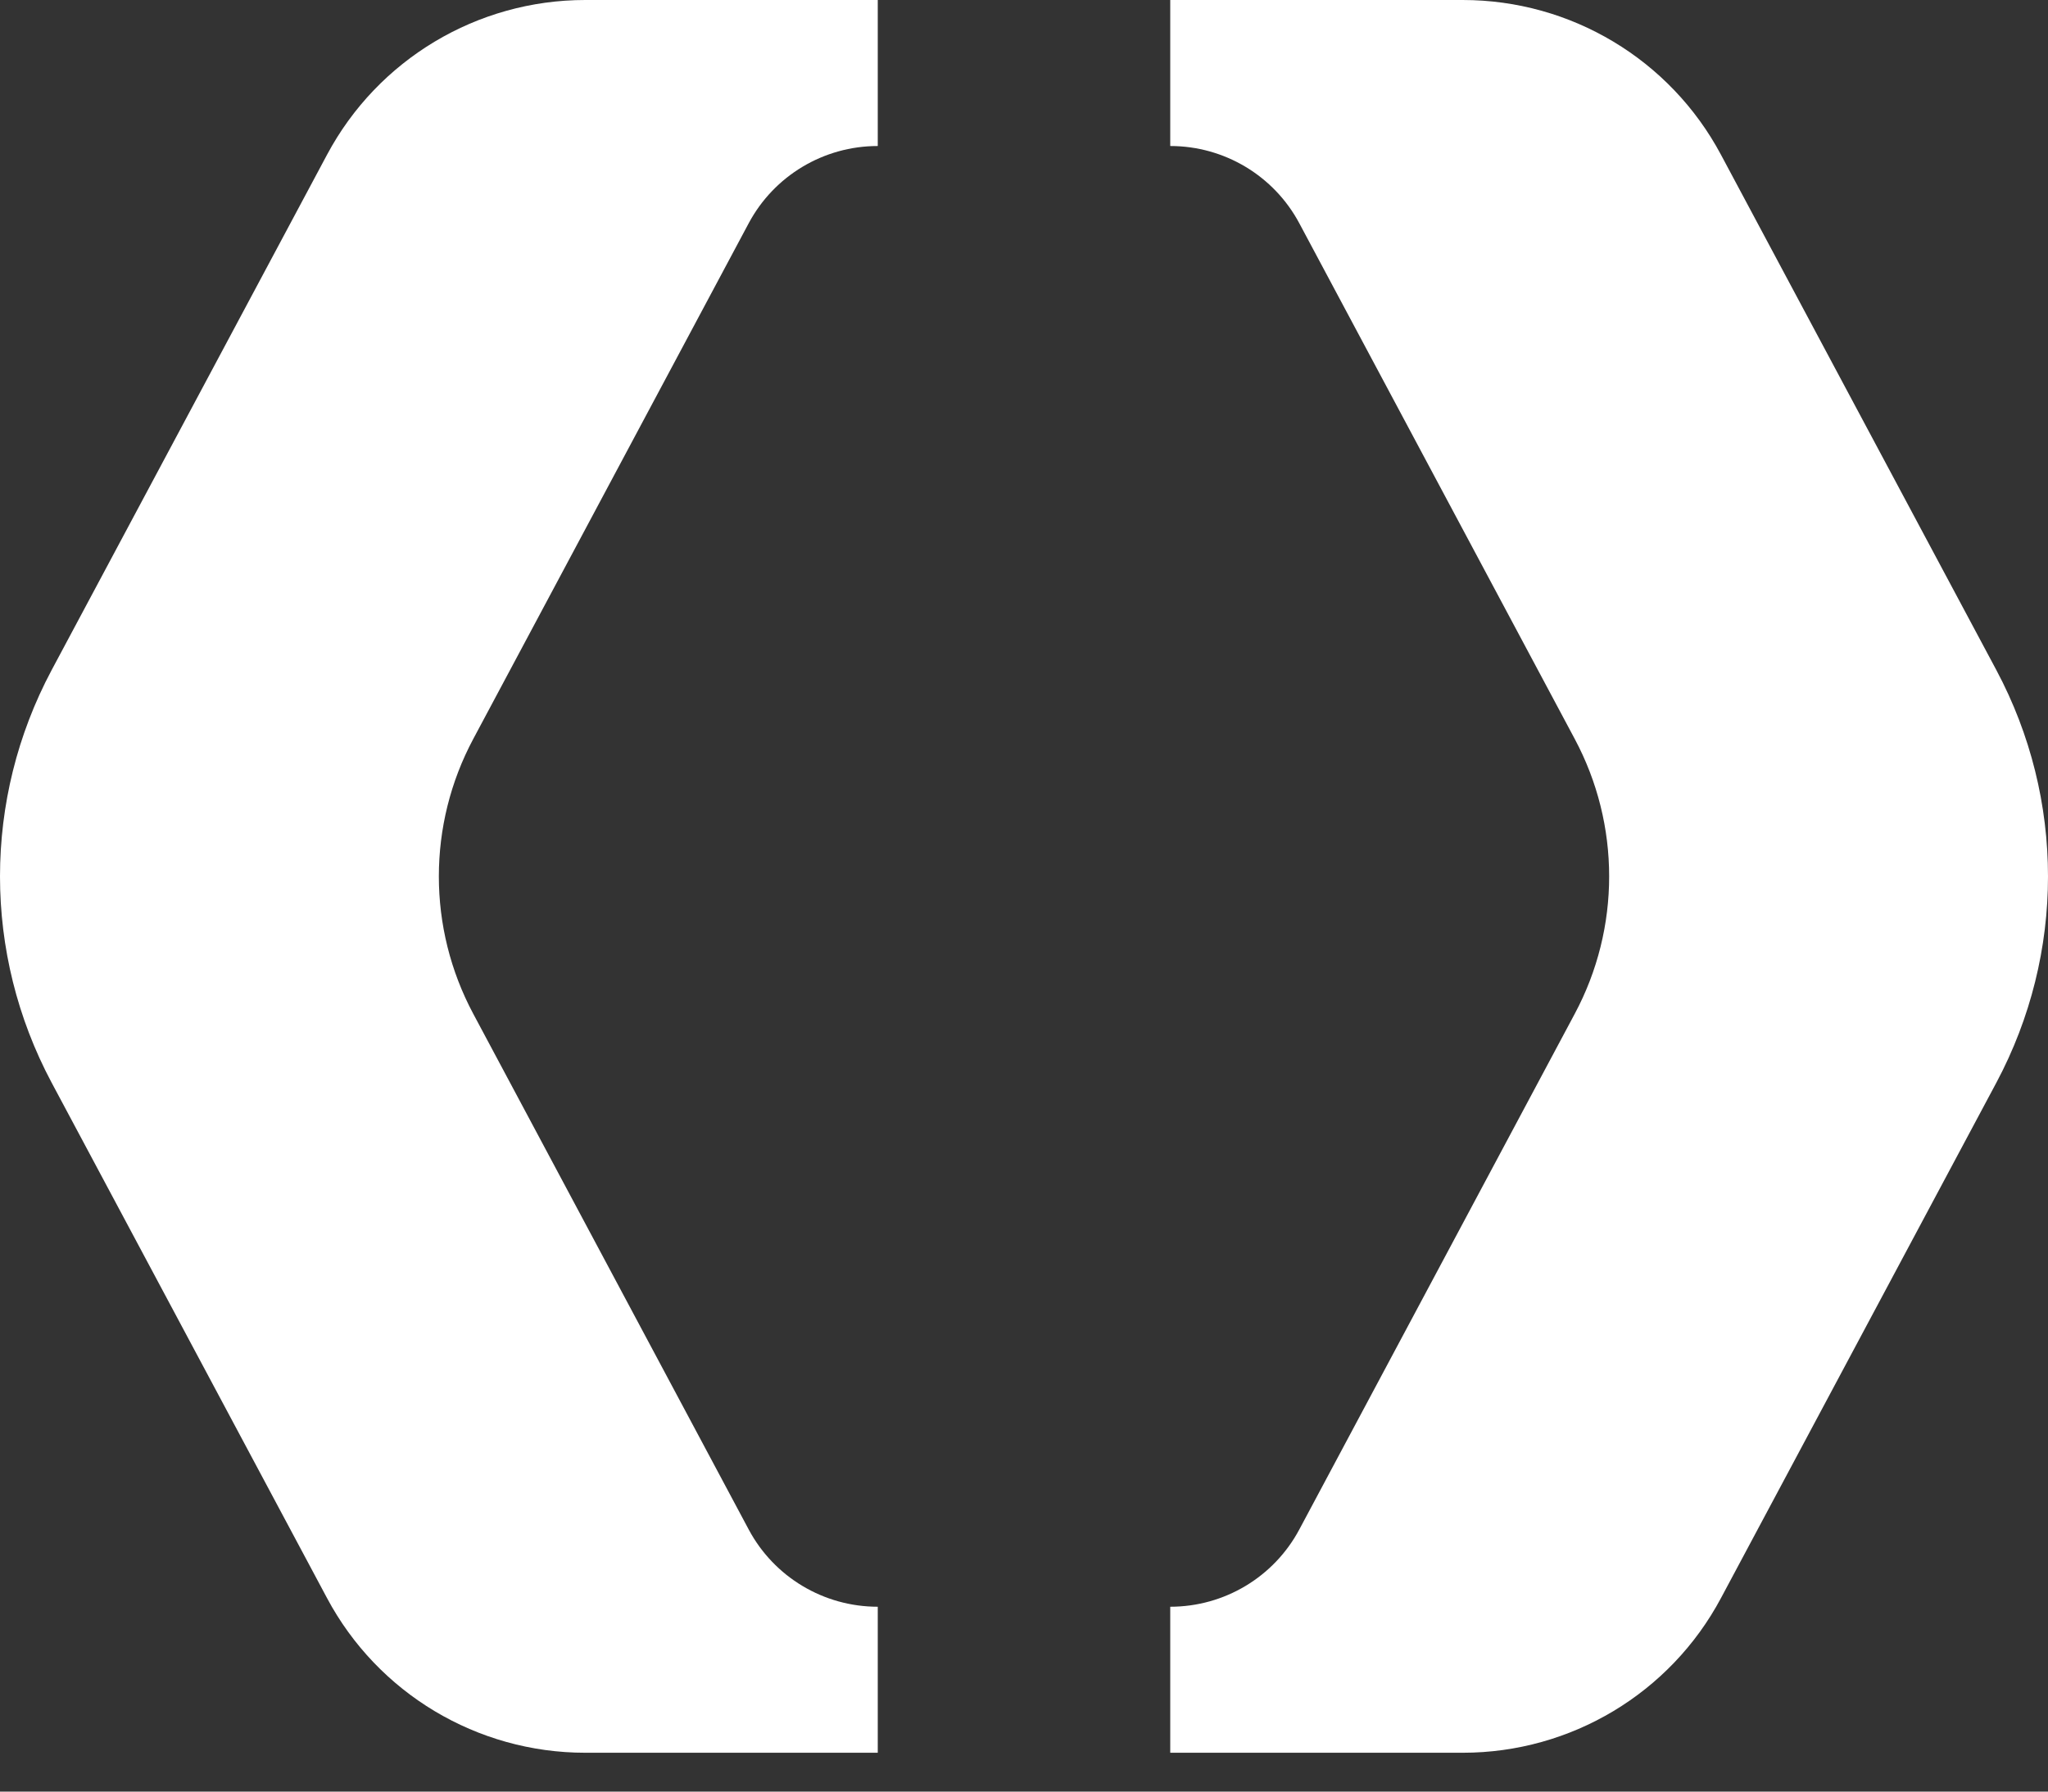
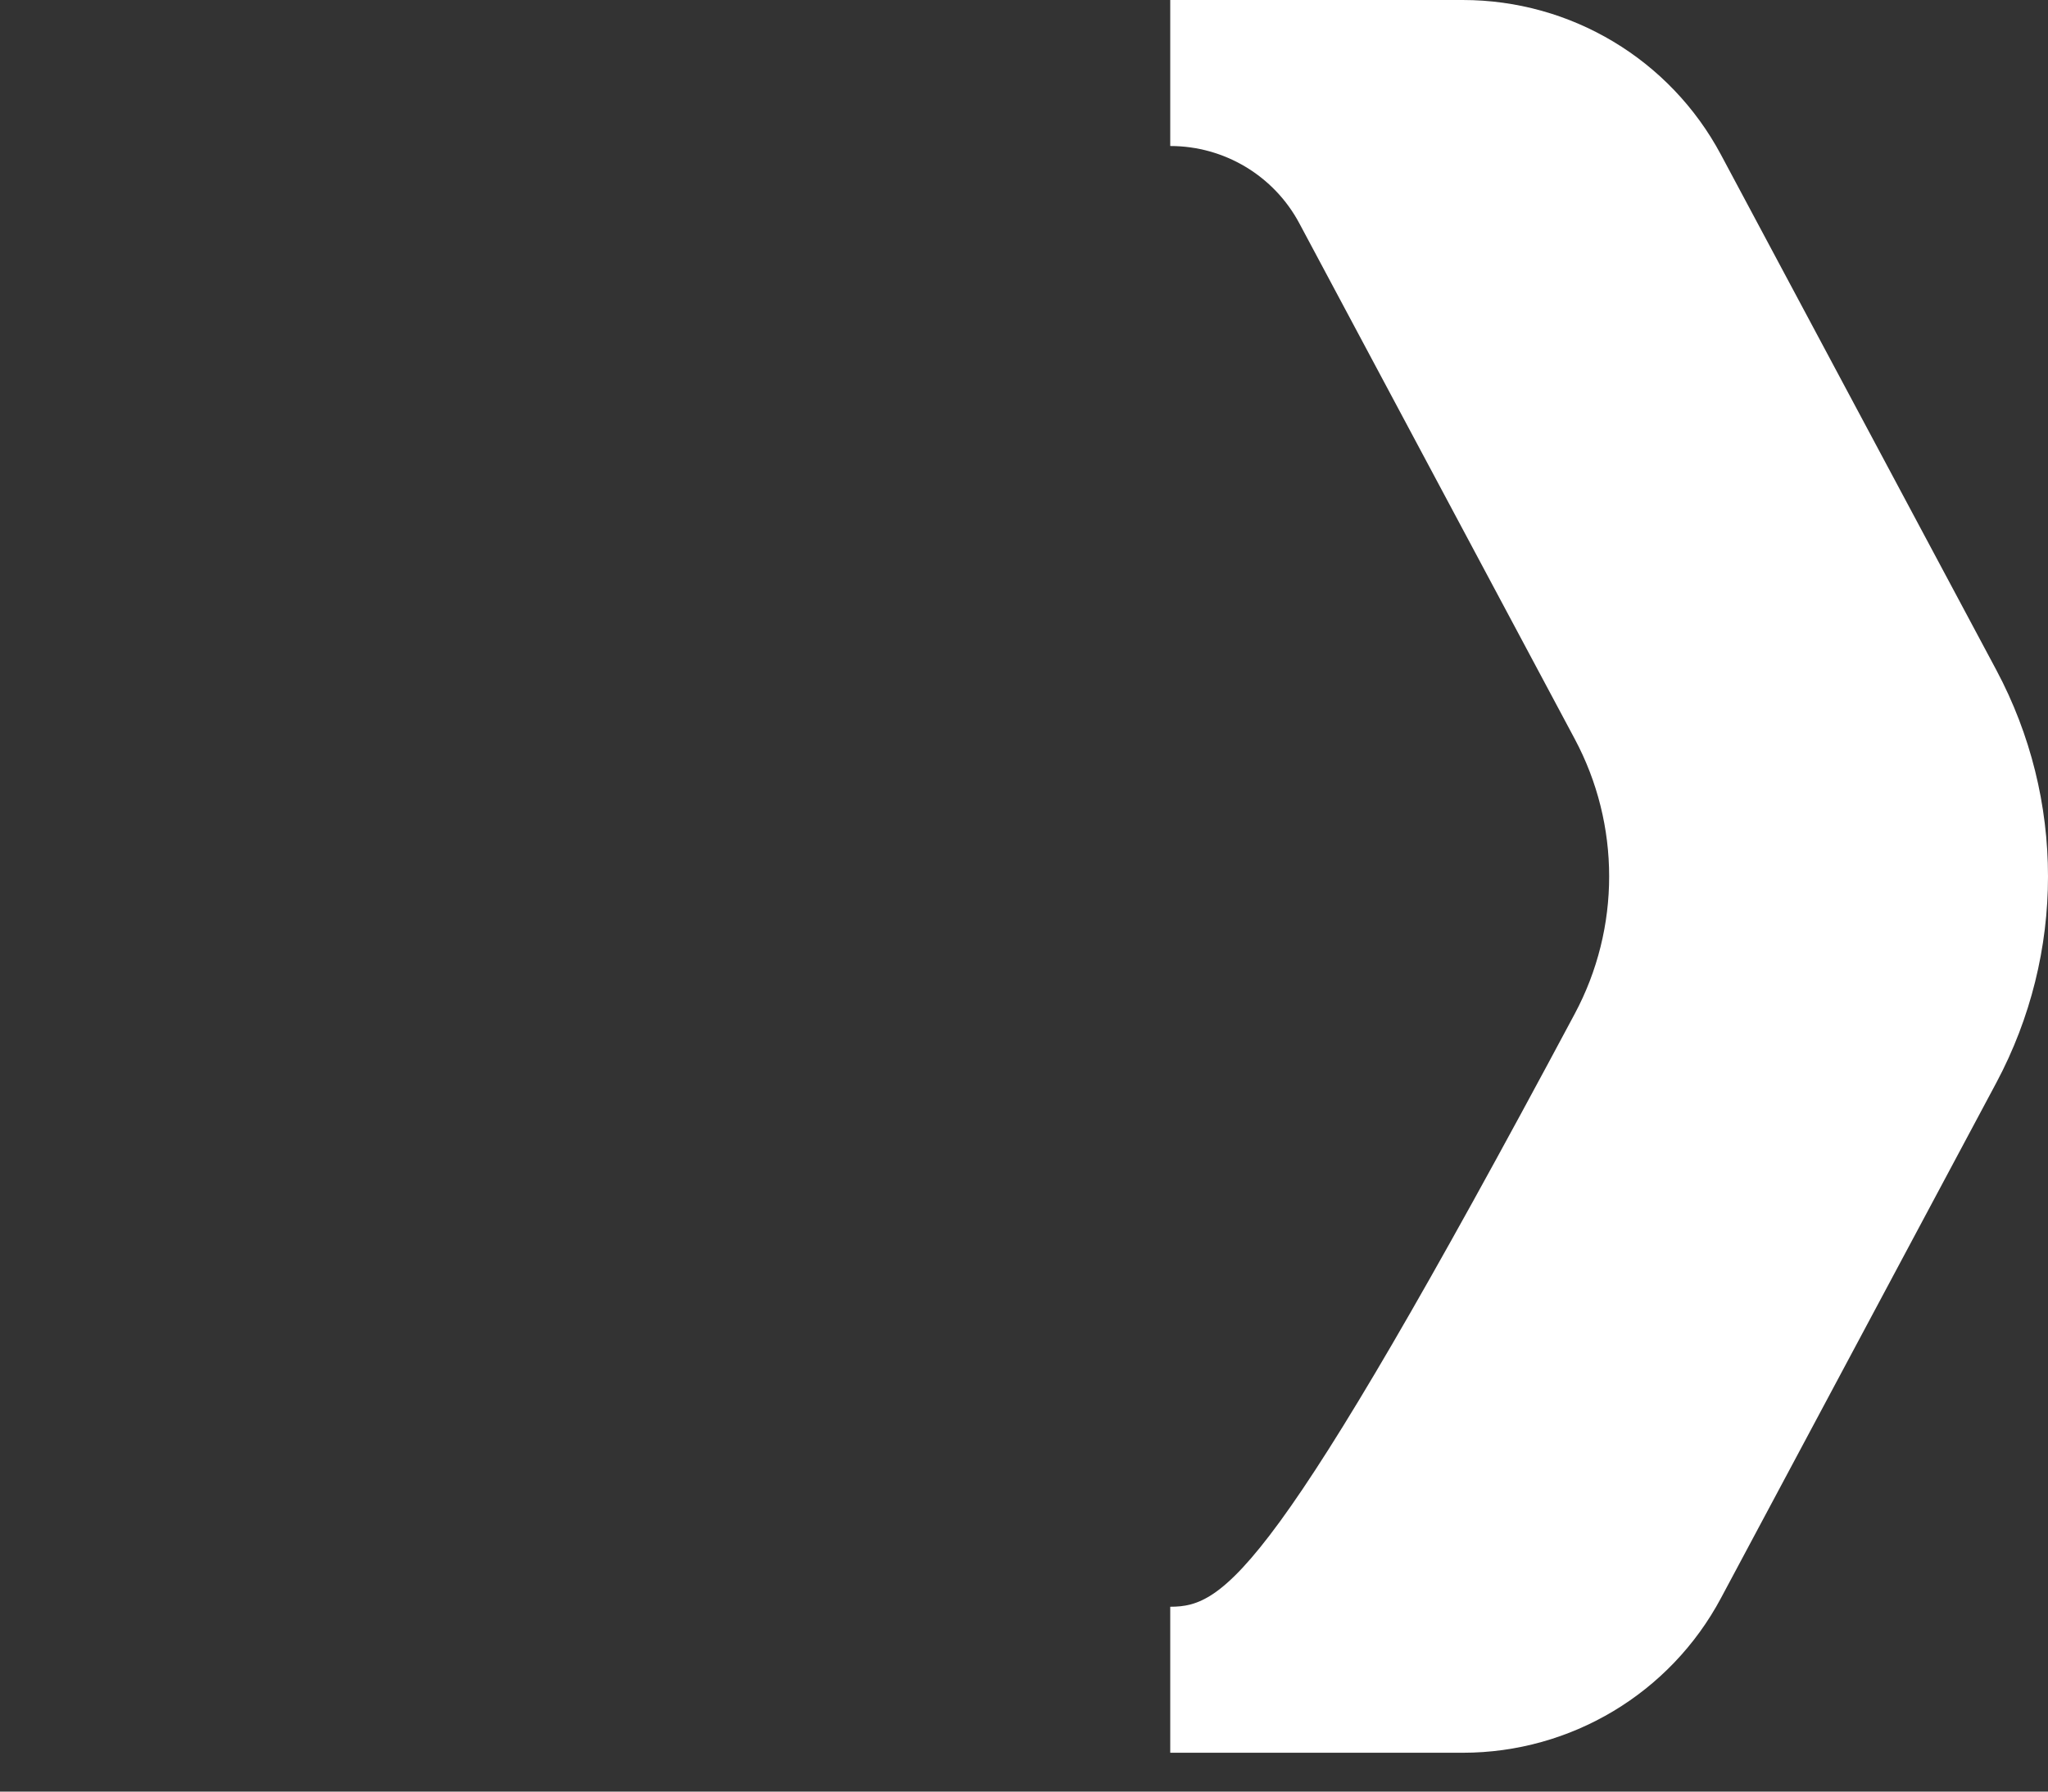
<svg xmlns="http://www.w3.org/2000/svg" width="32" height="28" viewBox="0 0 32 28" fill="none">
  <rect x="0" y="0" width="32" height="28" fill="#333333" stroke="none" />
-   <path d="M5.11 2.418L0.806 10.474C0.269 11.482 0 12.588 0 13.697C0 14.805 0.269 15.911 0.806 16.919L5.11 24.976C5.904 26.464 7.455 27.393 9.144 27.393H13.715V25.111H13.714C12.87 25.111 12.095 24.647 11.698 23.903L7.395 15.845C7.036 15.173 6.857 14.436 6.857 13.697C6.857 12.957 7.036 12.22 7.395 11.548L11.698 3.49C12.095 2.746 12.87 2.282 13.714 2.282H13.715V0H9.144C7.455 0 5.904 0.93 5.11 2.418Z" fill="white" />
-   <path d="M31.194 10.474L26.89 2.418C26.096 0.929 24.545 5.88978e-05 22.857 5.88978e-05H18.285V2.282H18.286C19.13 2.282 19.905 2.746 20.302 3.49L24.605 11.548C24.964 12.22 25.143 12.957 25.143 13.697C25.143 14.436 24.964 15.174 24.605 15.845L20.302 23.903C19.905 24.647 19.13 25.111 18.286 25.111H18.285V27.393H22.857C24.545 27.393 26.096 26.464 26.89 24.976L31.194 16.919C31.731 15.911 32 14.805 32 13.697C32 12.588 31.731 11.482 31.194 10.474Z" fill="white" />
+   <path d="M31.194 10.474L26.89 2.418C26.096 0.929 24.545 5.88978e-05 22.857 5.88978e-05H18.285V2.282H18.286C19.13 2.282 19.905 2.746 20.302 3.49L24.605 11.548C24.964 12.22 25.143 12.957 25.143 13.697C25.143 14.436 24.964 15.174 24.605 15.845C19.905 24.647 19.13 25.111 18.286 25.111H18.285V27.393H22.857C24.545 27.393 26.096 26.464 26.89 24.976L31.194 16.919C31.731 15.911 32 14.805 32 13.697C32 12.588 31.731 11.482 31.194 10.474Z" fill="white" />
</svg>